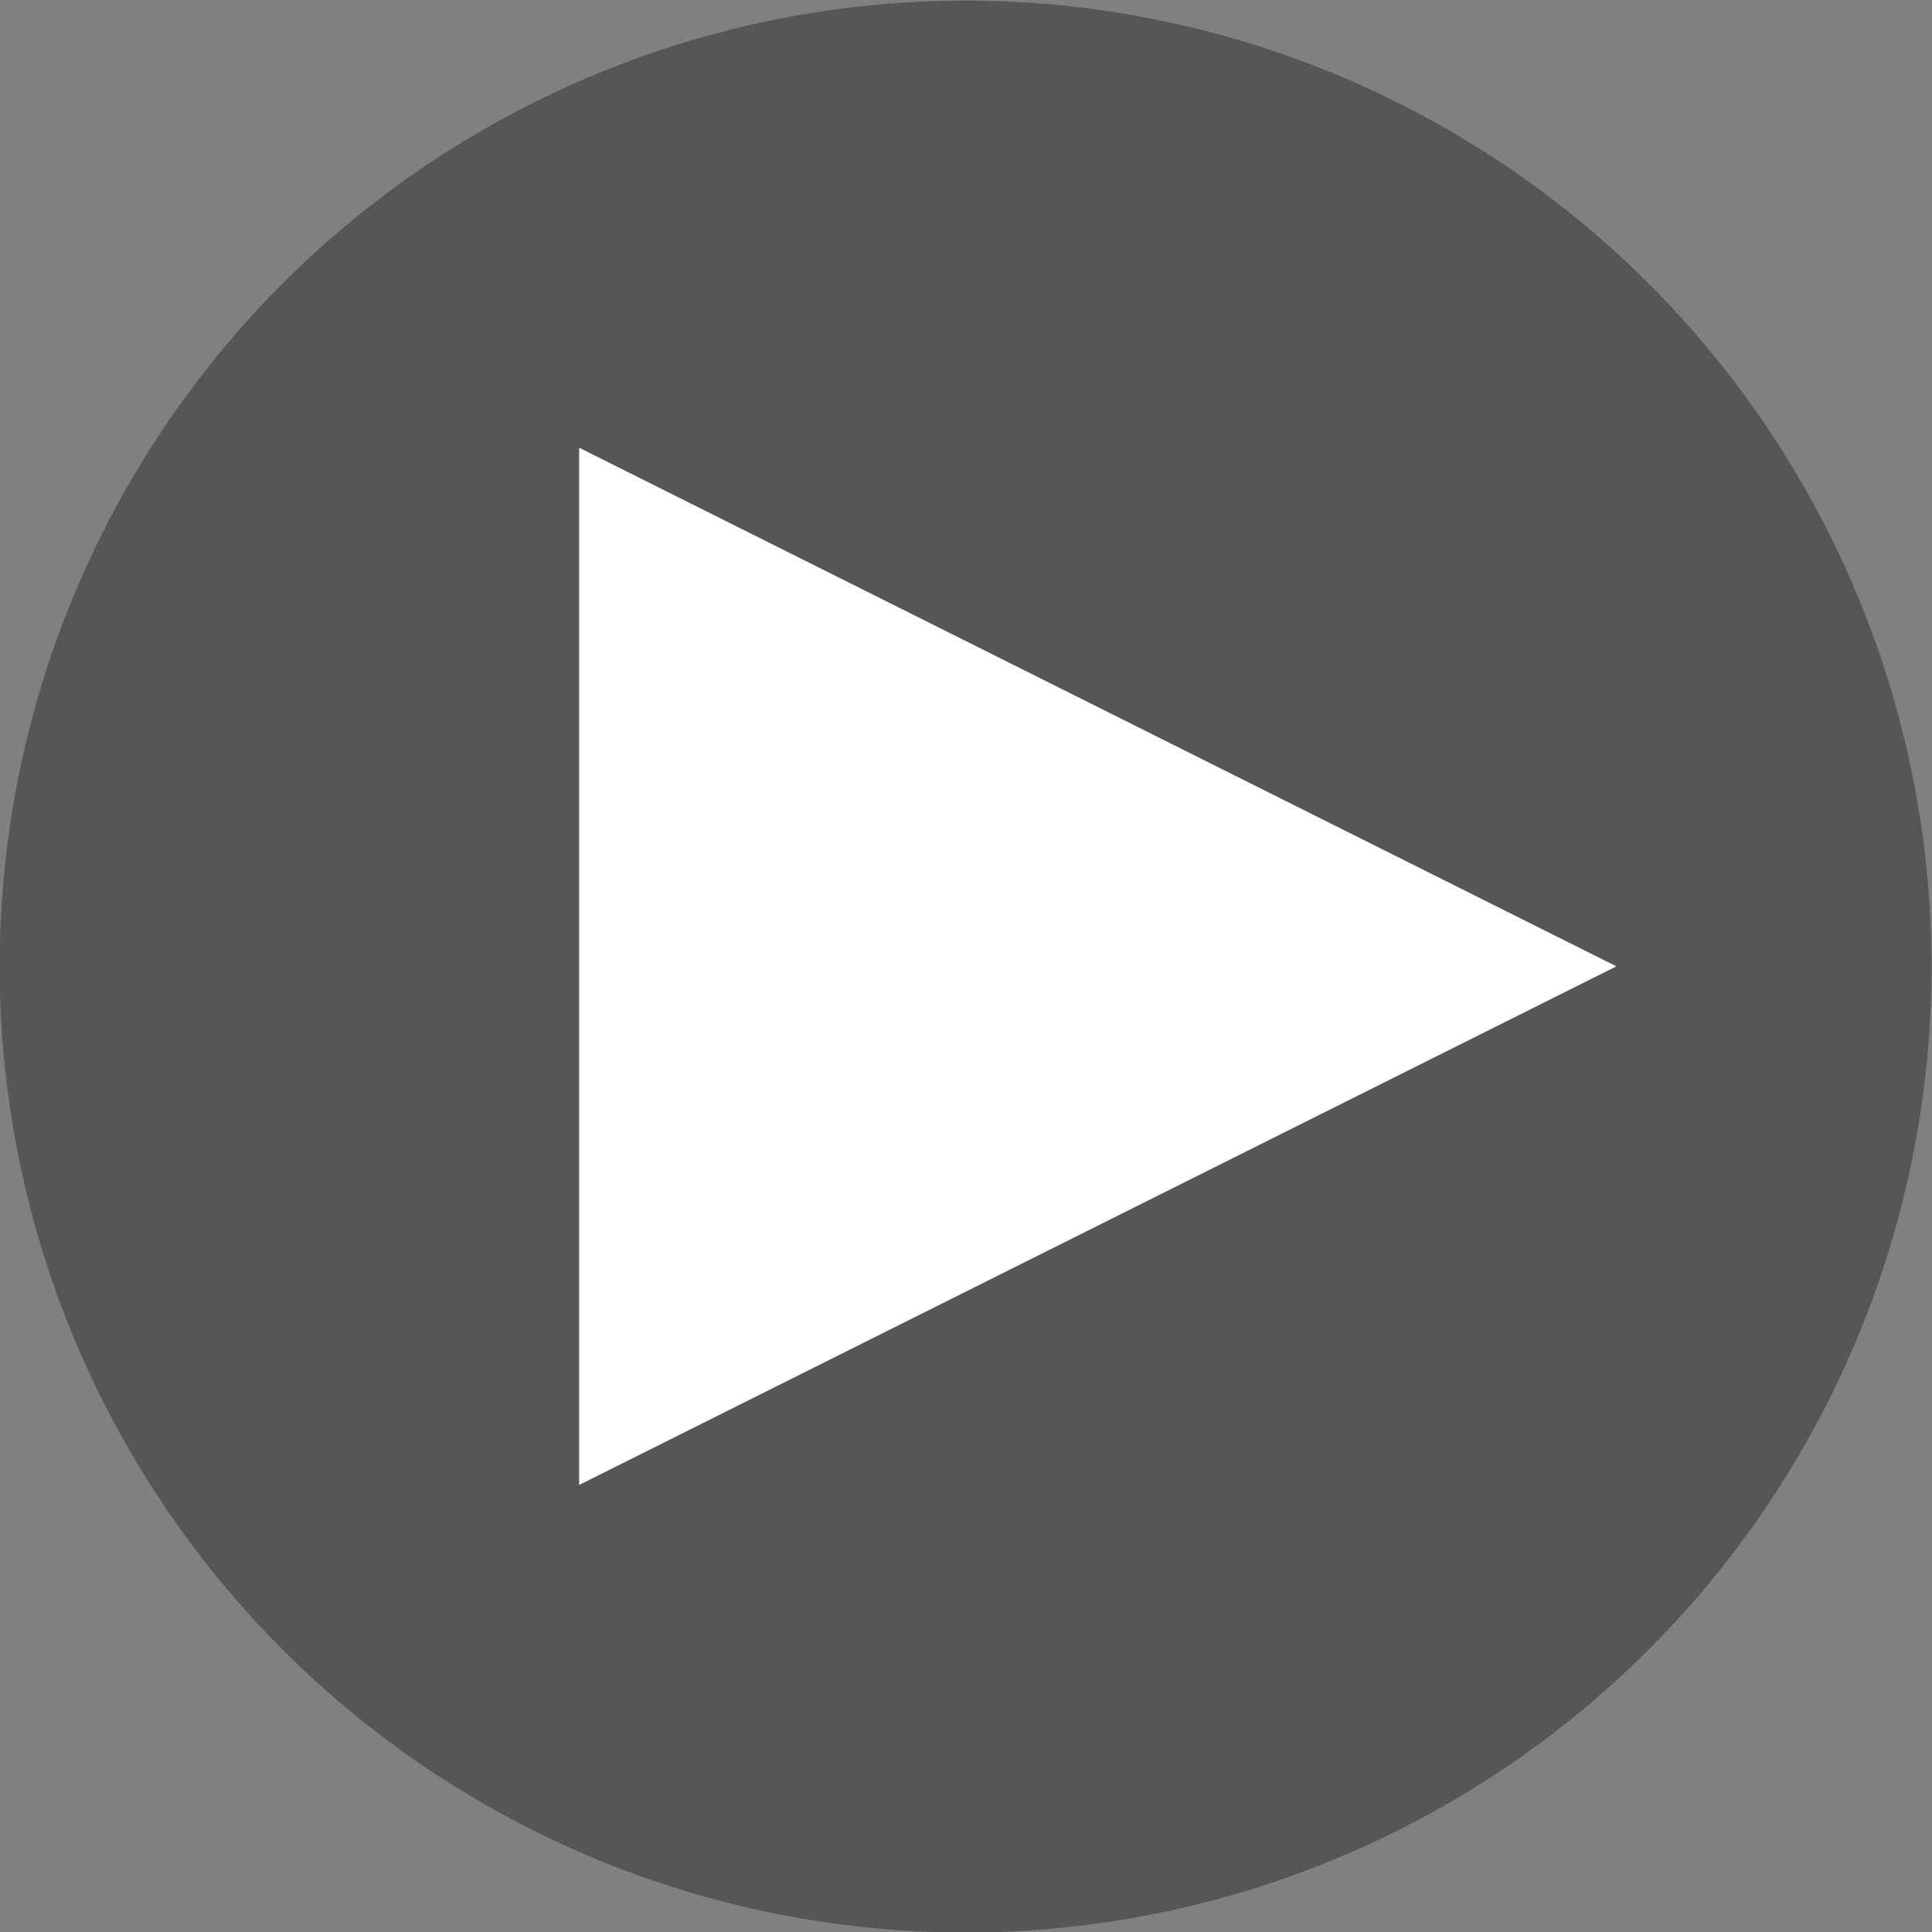
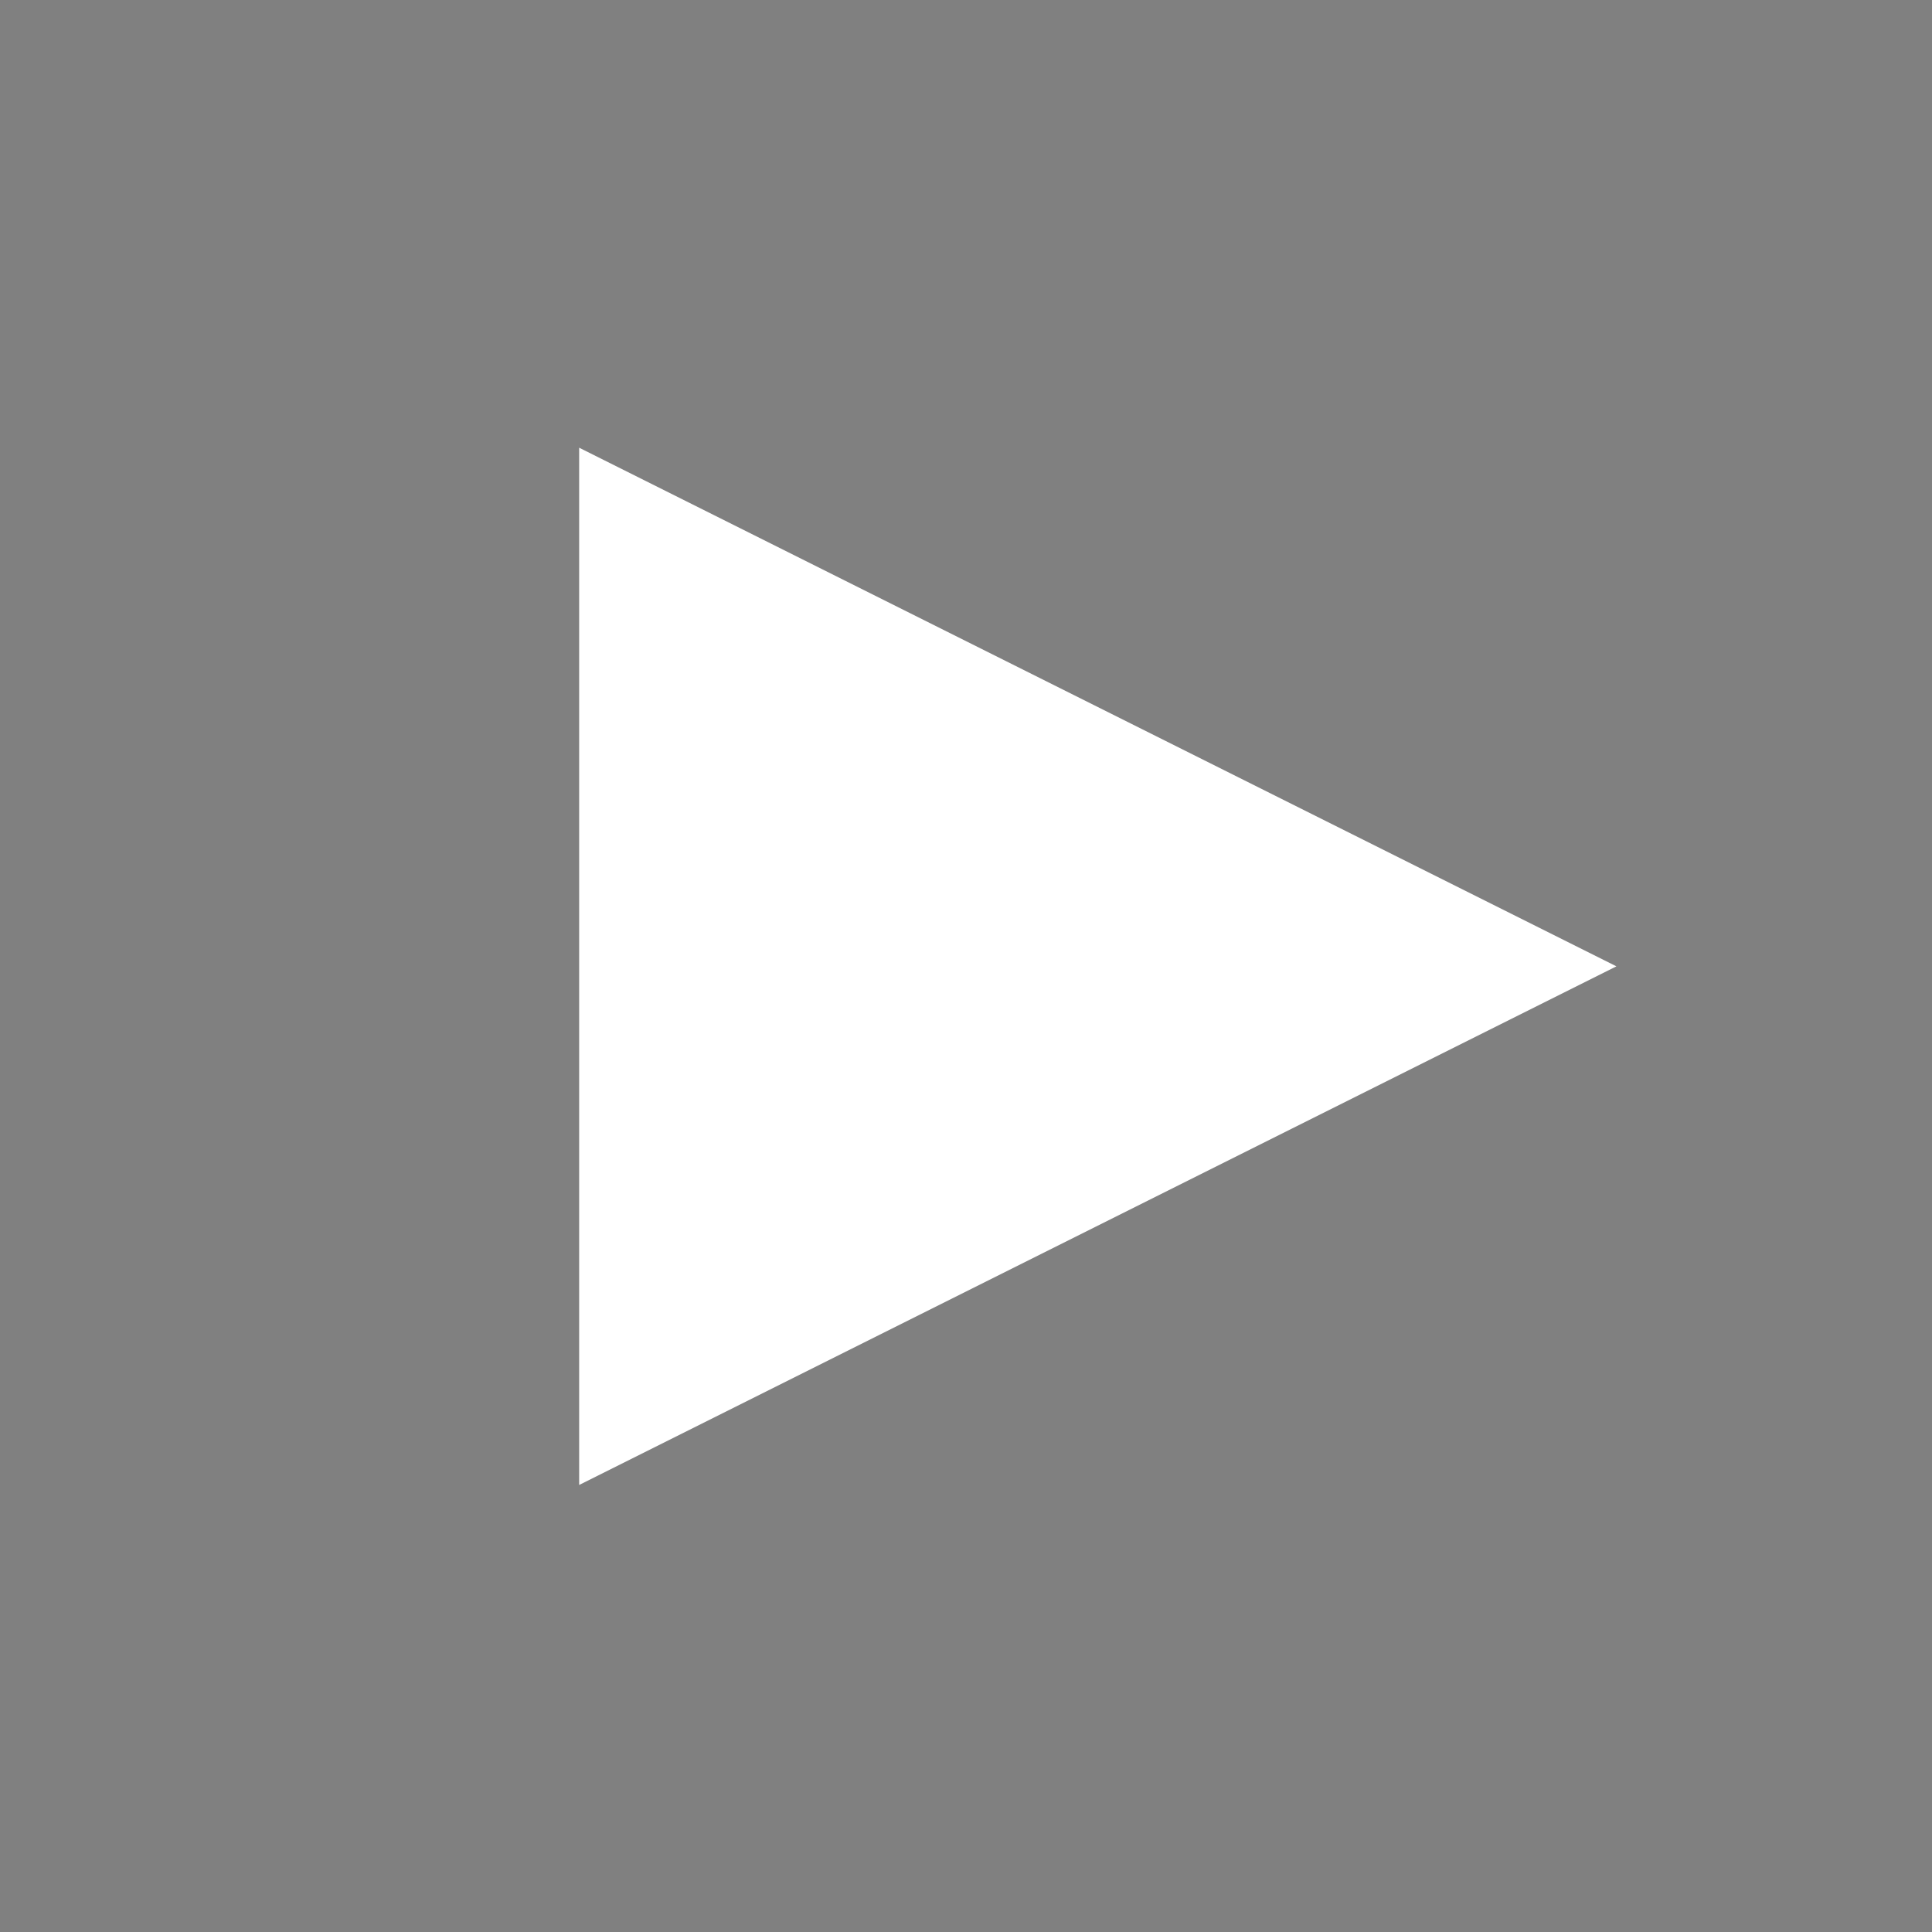
<svg xmlns="http://www.w3.org/2000/svg" width="100%" height="100%" viewBox="0 0 250 250" version="1.1" xml:space="preserve" style="fill-rule:evenodd;clip-rule:evenodd;stroke-linecap:round;stroke-linejoin:round;stroke-miterlimit:1.5;">
  <rect x="0" y="0" width="250" height="250" fill="#808080" stroke="none" />
-   <circle cx="124.949" cy="125.076" r="124.993" style="fill-opacity:0.33;stroke:black;stroke-opacity:0;stroke-width:1px;" />
  <g transform="matrix(7.84186e-17,1.281,-1.281,7.84186e-17,289.882,-47.643)">
    <path d="M134.806,63.011L187.196,167.79L82.417,167.79L134.806,63.011Z" style="fill:white;" />
  </g>
</svg>